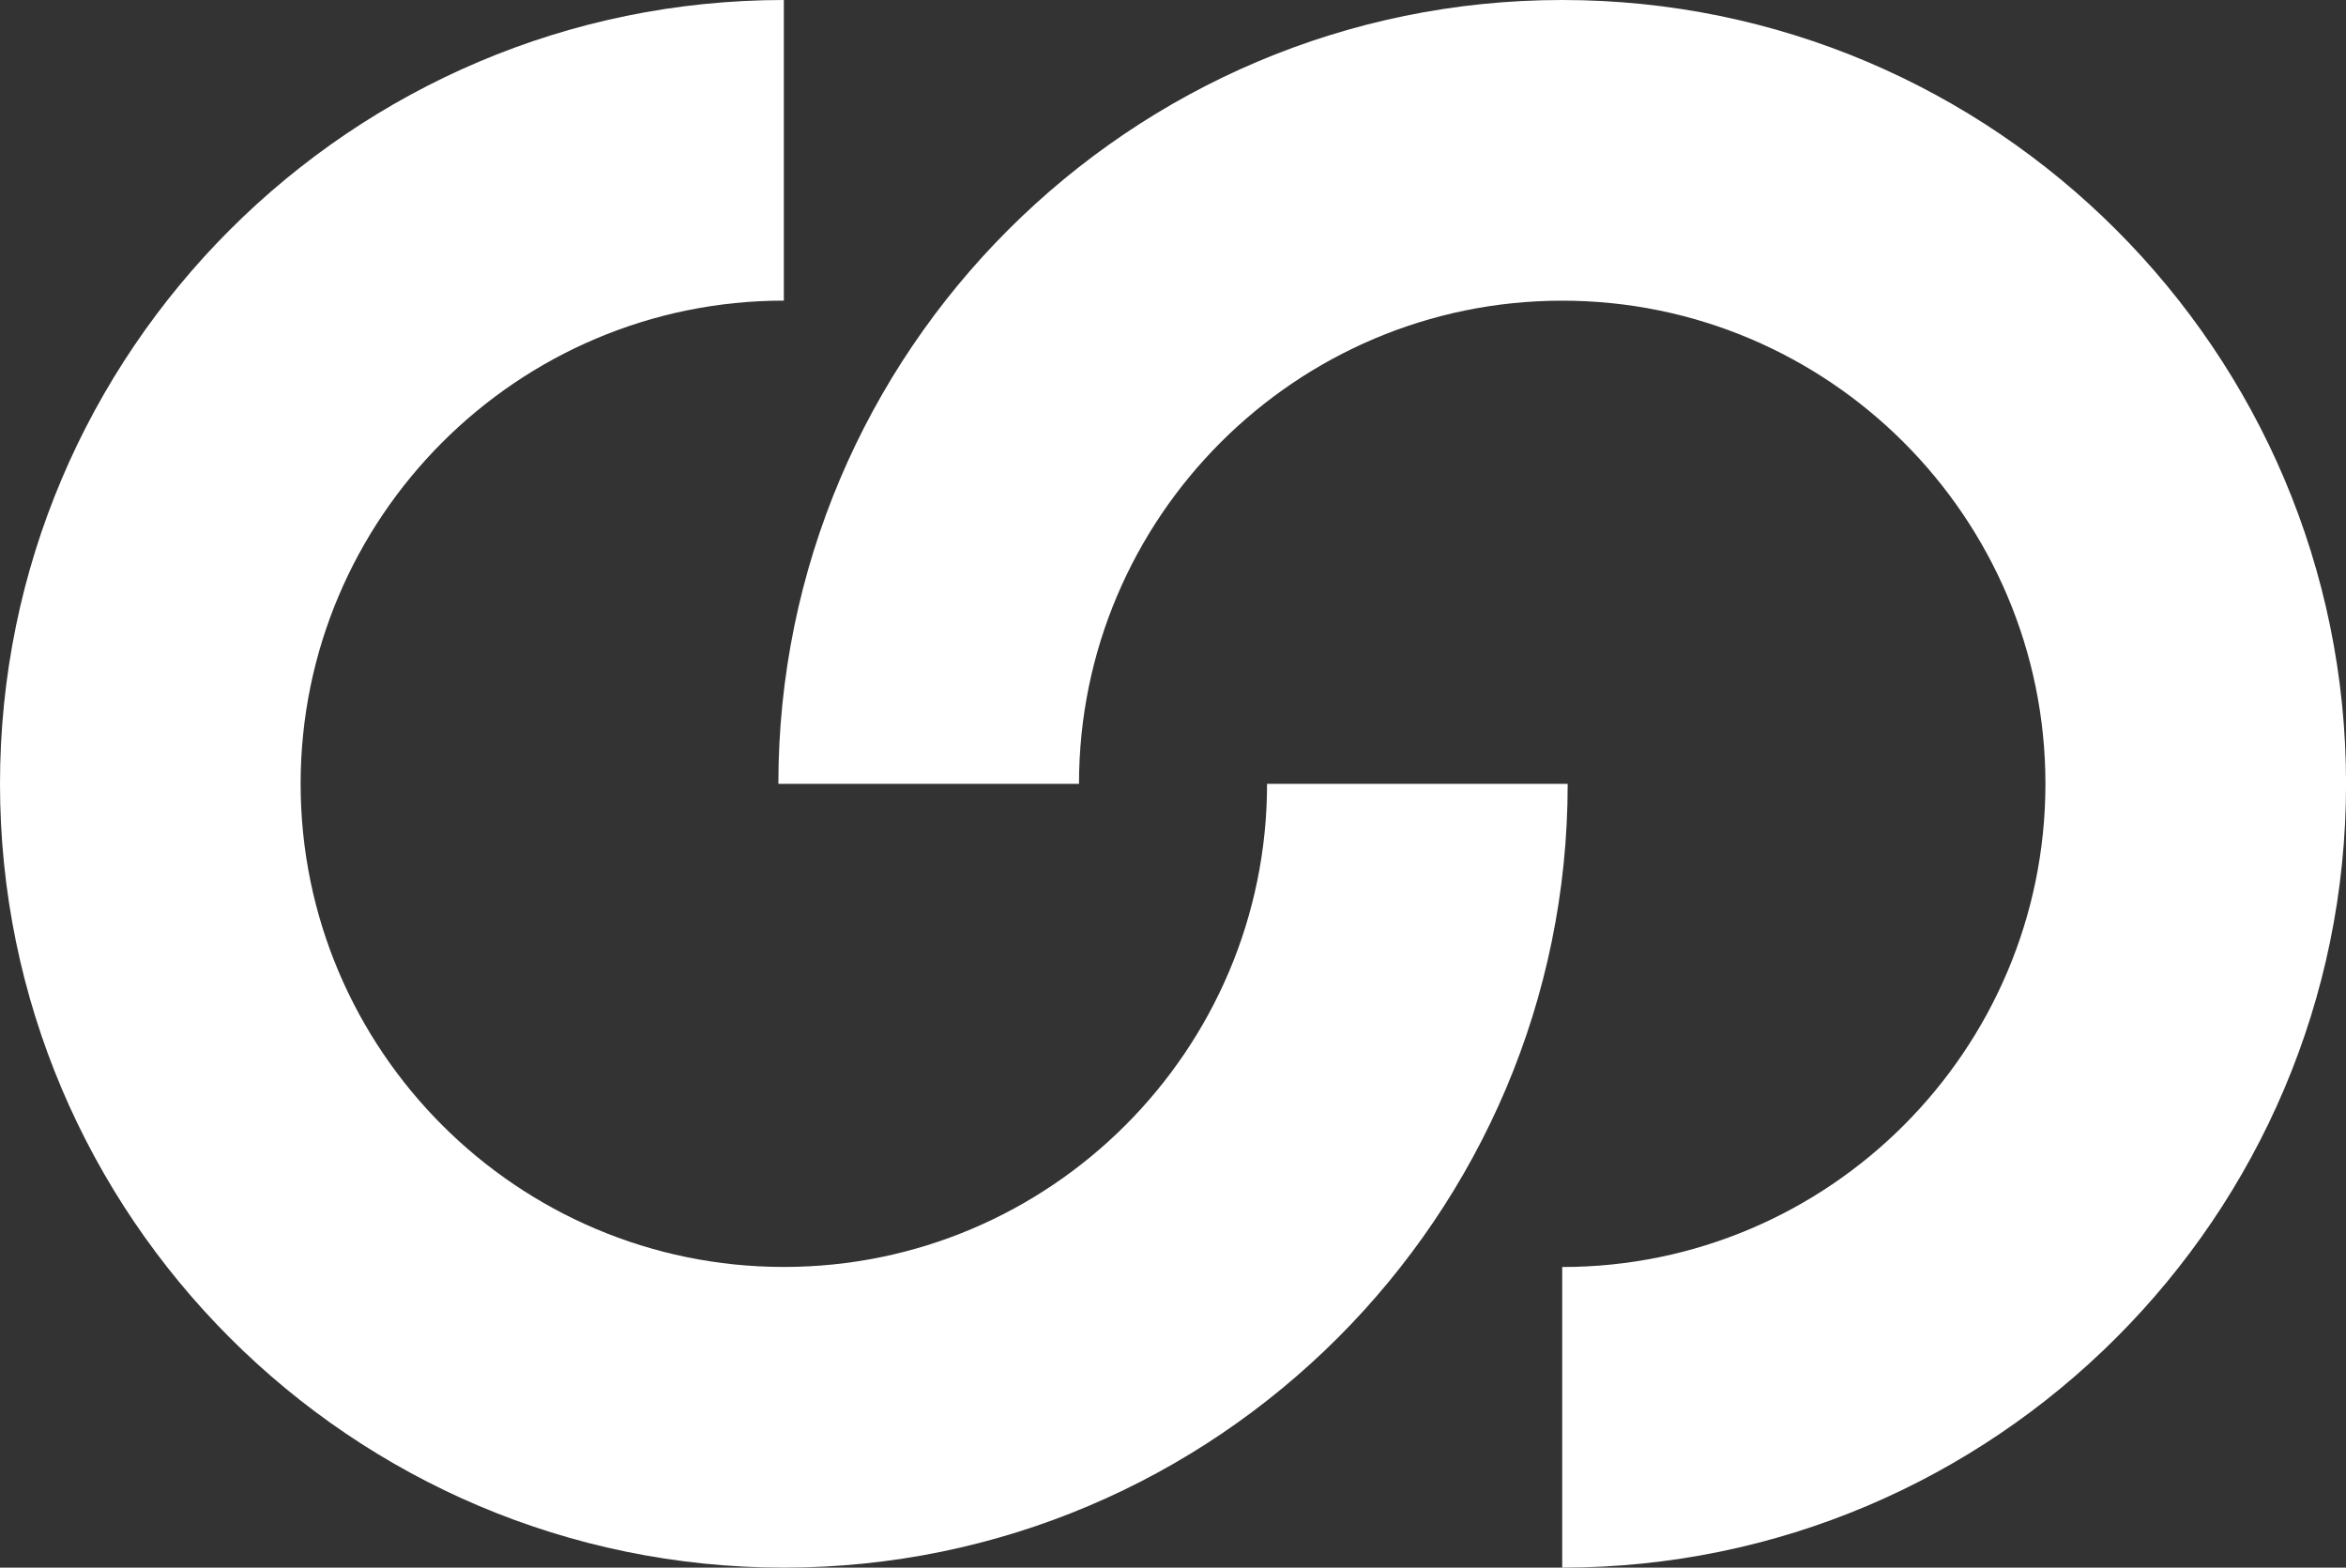
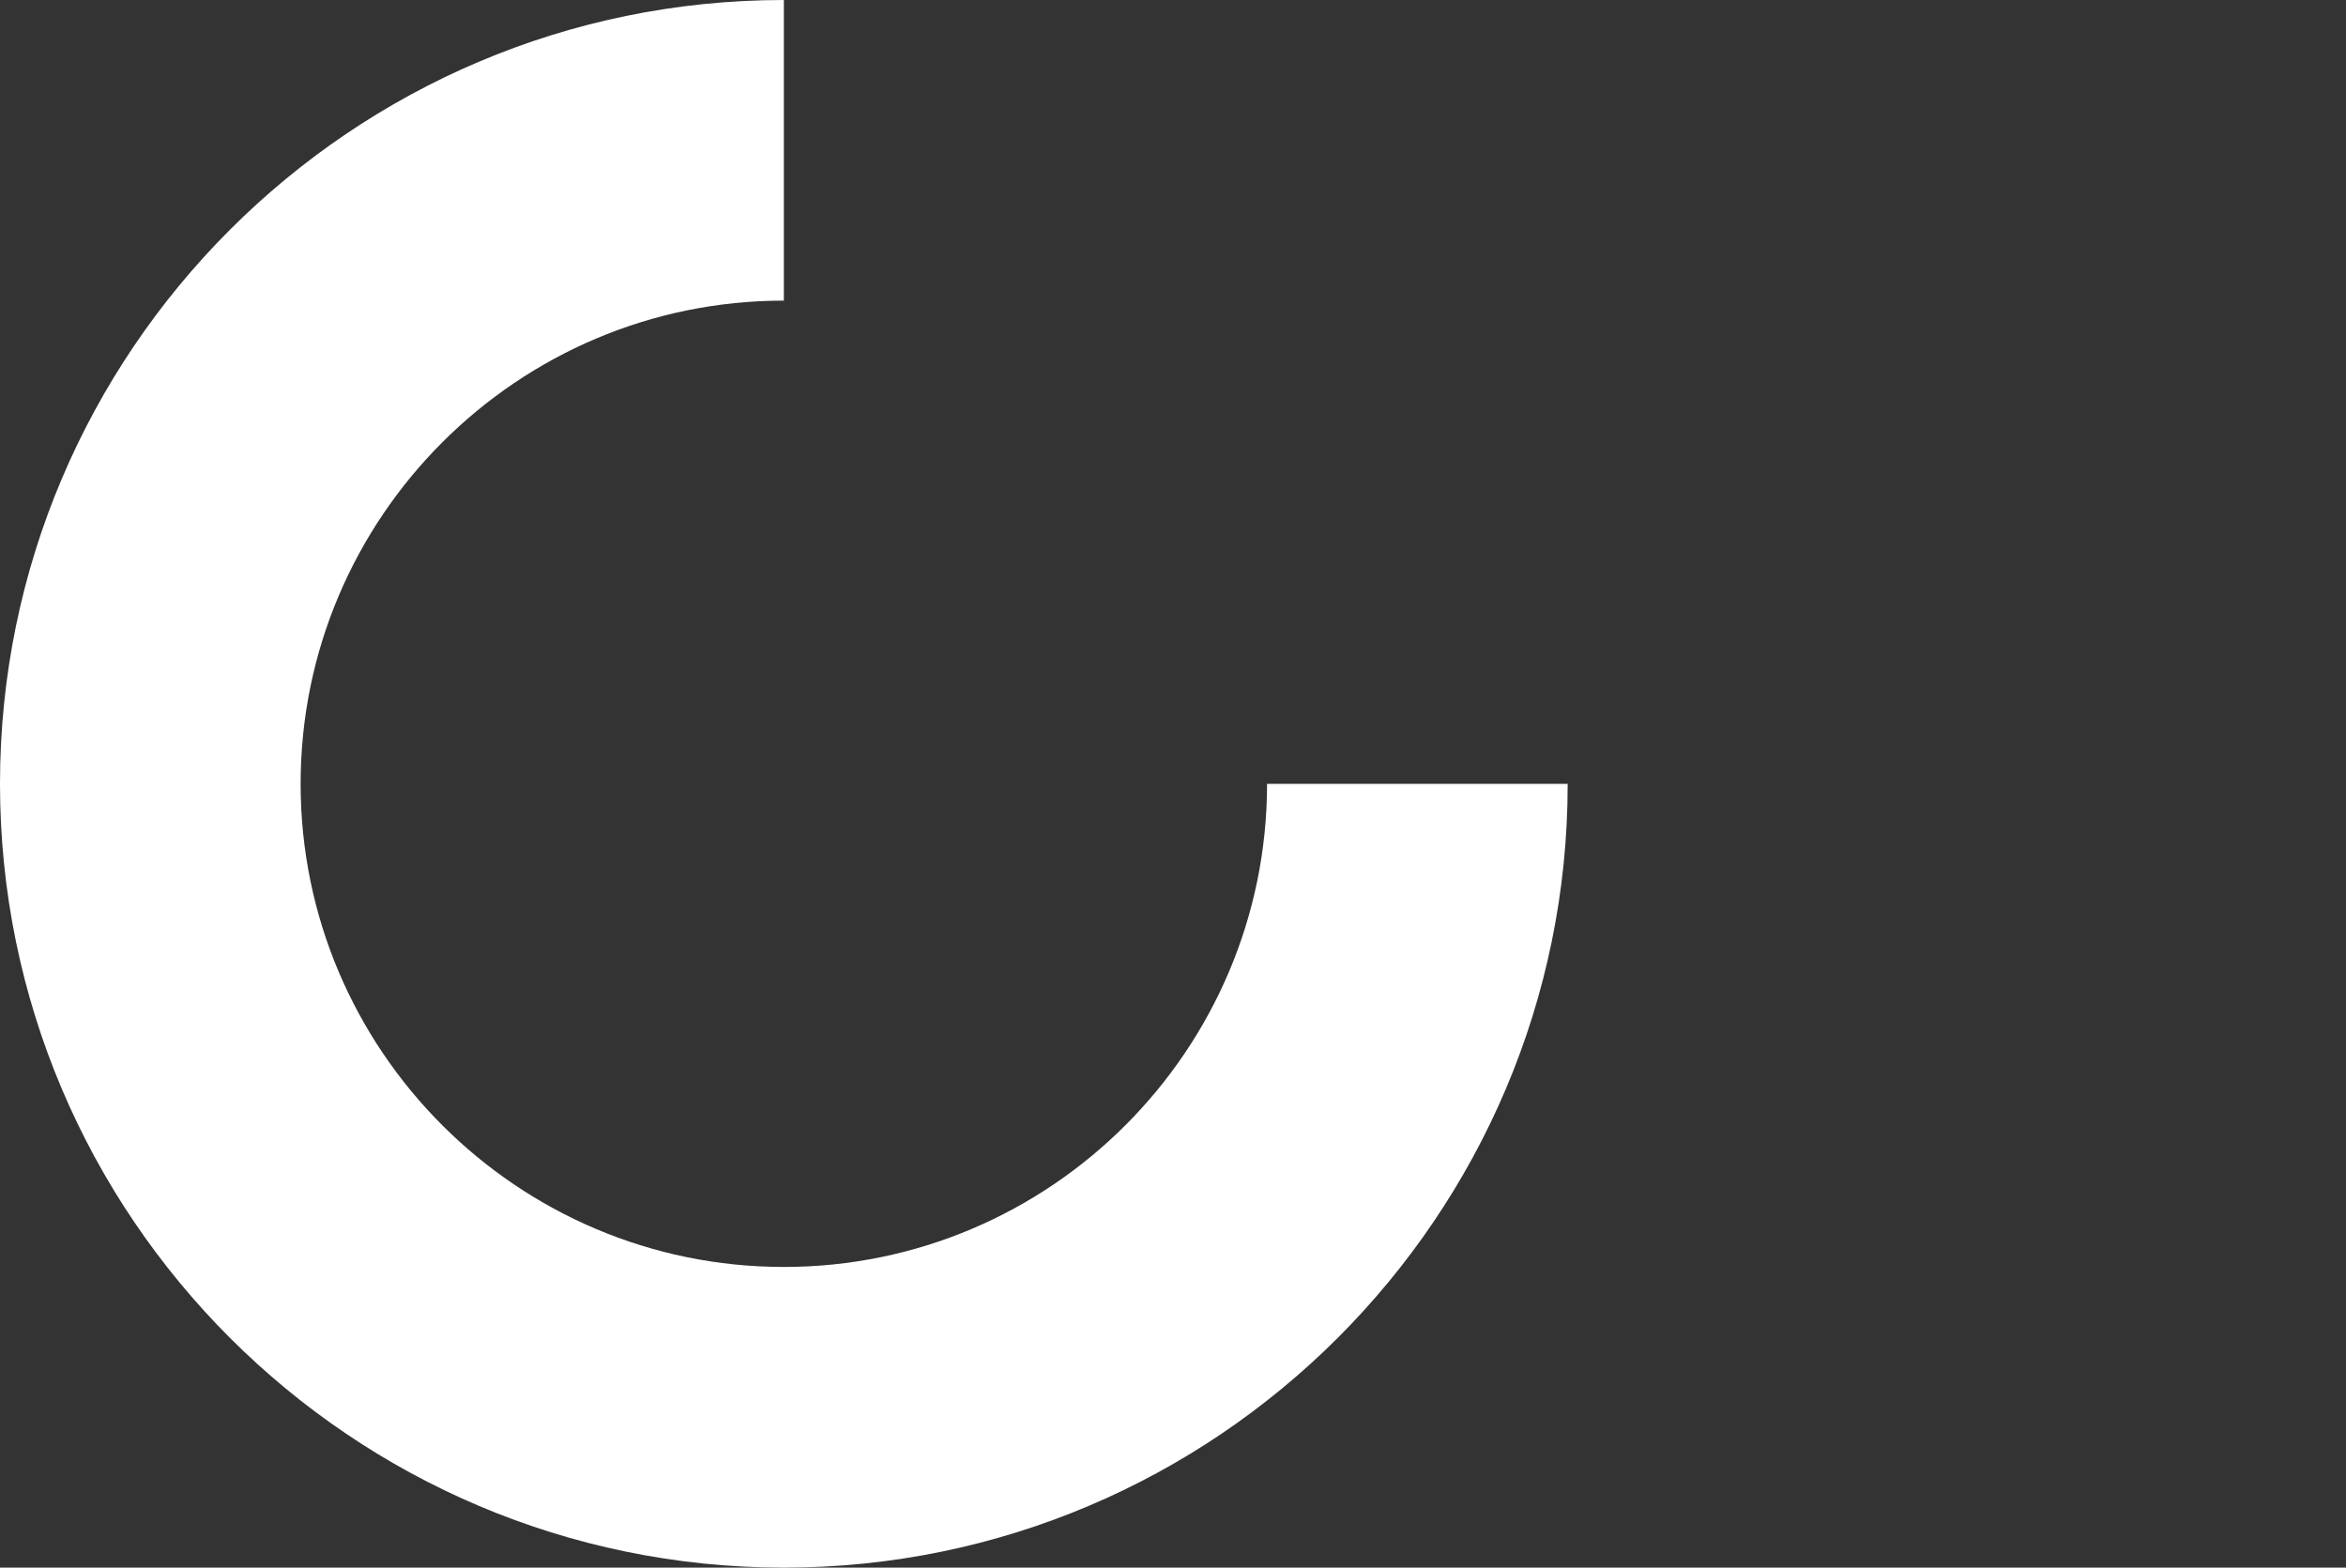
<svg xmlns="http://www.w3.org/2000/svg" version="1.1" id="Layer_1" x="0px" y="0px" viewBox="0 0 398.69 266.42" style="enable-background:new 0 0 398.69 266.42;" xml:space="preserve">
  <rect x="0" y="0" width="398.69" height="266.42" fill="#333333" stroke="none" />
  <style type="text/css">
	.st0{fill:#FFFFFF;}
</style>
  <g>
    <g>
      <path class="st0" d="M133.21,266.42C59.76,266.42,0,206.66,0,133.21S59.76,0,133.21,0v51.09c-45.28,0-82.12,36.84-82.12,82.12    c0,45.28,36.84,82.11,82.12,82.11c45.28,0,82.12-36.84,82.12-82.11h51.09C266.42,206.66,206.66,266.42,133.21,266.42z" />
    </g>
    <g>
-       <path class="st0" d="M265.49,266.42v-51.09c45.28,0,82.12-36.84,82.12-82.11c0-45.28-36.84-82.12-82.12-82.12    c-45.28,0-82.12,36.84-82.12,82.12h-51.09C132.28,59.76,192.03,0,265.49,0c73.45,0,133.21,59.76,133.21,133.21    S338.94,266.42,265.49,266.42z" />
-     </g>
+       </g>
  </g>
</svg>